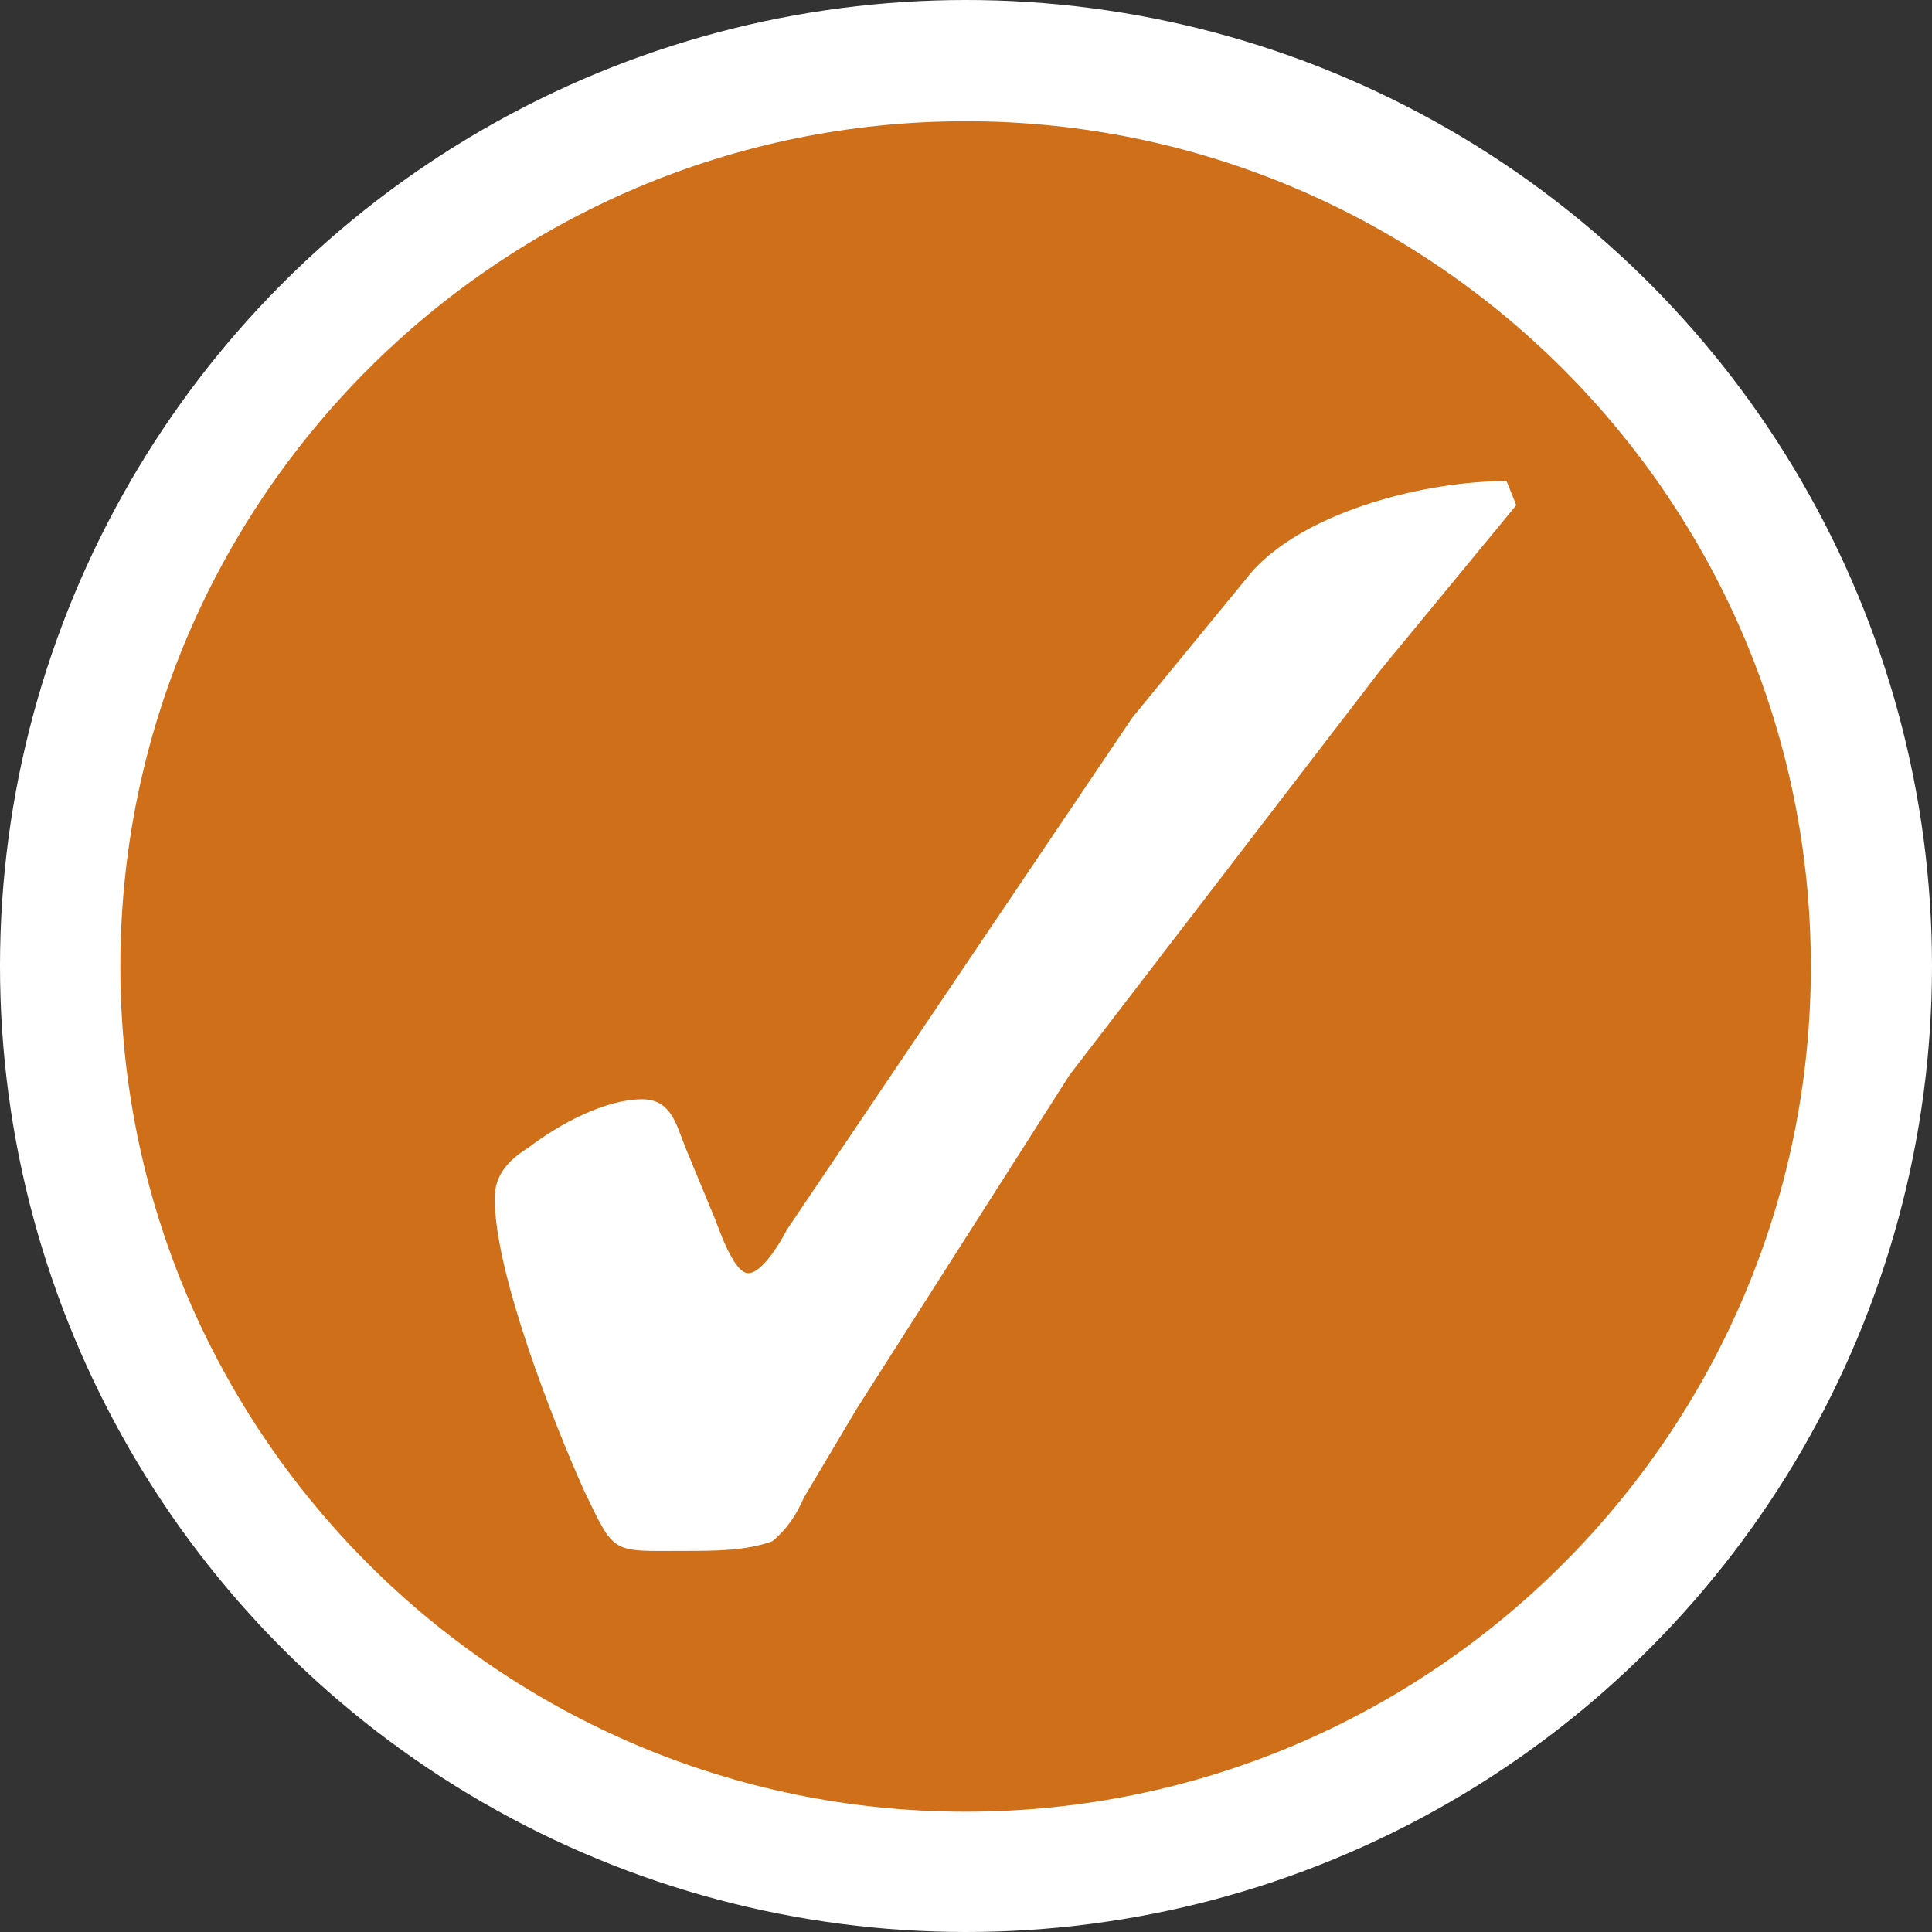
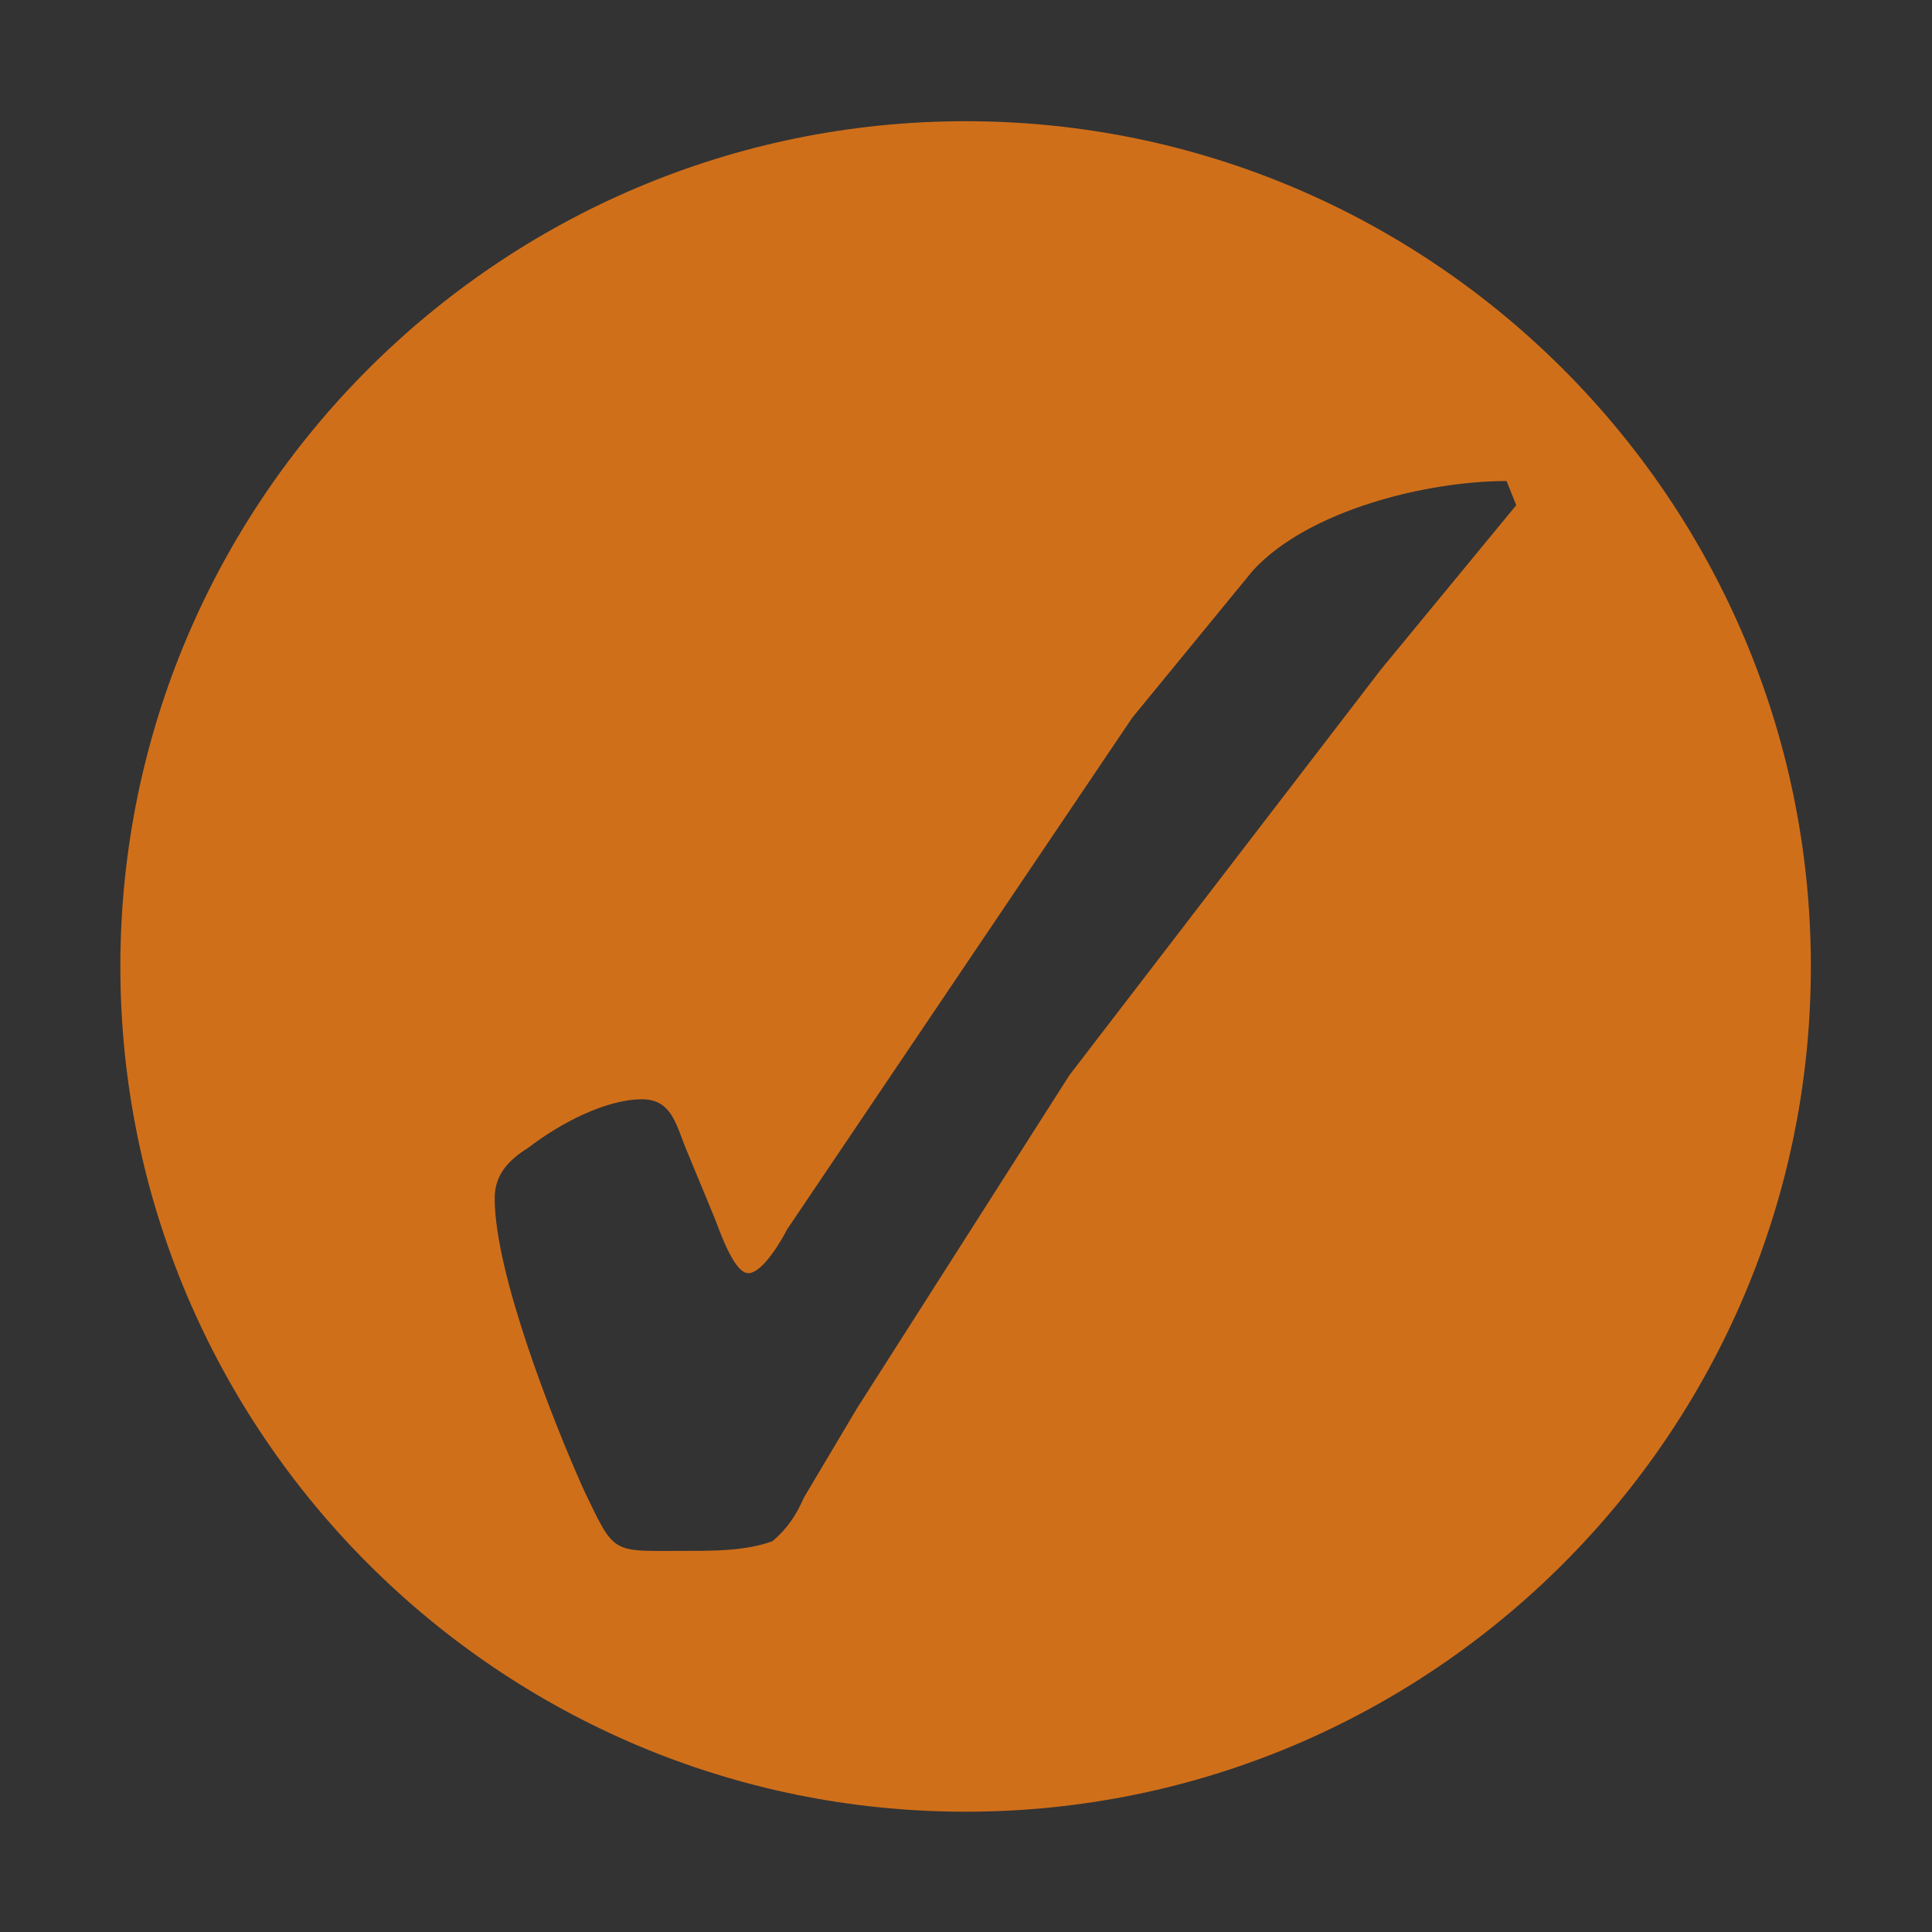
<svg xmlns="http://www.w3.org/2000/svg" version="1.1" id="Layer_1" x="0px" y="0px" viewBox="0 0 80 80" style="enable-background:new 0 0 80 80;" xml:space="preserve">
  <rect x="0" y="0" width="80" height="80" fill="#333333" stroke="none" />
  <style type="text/css">
	.st0{fill:#FFFFFF;}
	.st1{fill:#D06F1A;}
</style>
-   <circle class="st0" cx="40" cy="40" r="40" />
  <g id="Group_255" transform="translate(29.484 29.419)">
    <path id="Path_278" class="st1" d="M10.5-24.4c-19.3,0-35,15.7-35,35s15.7,35,35,35s35-15.7,35-35l0,0   C45.5-8.7,29.8-24.4,10.5-24.4L10.5-24.4z M27.7-1.7L14.8,15.1L6,28.9l-2.2,3.7c-0.3,0.7-0.7,1.3-1.3,1.8c-1.1,0.4-2.4,0.4-3.6,0.4   c-3.1,0-2.9,0.2-4.2-2.5c-1.3-2.9-3.7-9-3.7-12.1c0-1,0.6-1.6,1.4-2.1c1.3-1,3.2-2,4.7-2c1.2,0,1.4,1,1.8,2l1.2,2.9   c0.2,0.5,0.8,2.3,1.4,2.3s1.4-1.4,1.6-1.8L17.4,0.3l5-6.1c2.3-2.5,7.2-3.7,10.5-3.7l0.4,1L27.7-1.7z" />
  </g>
</svg>